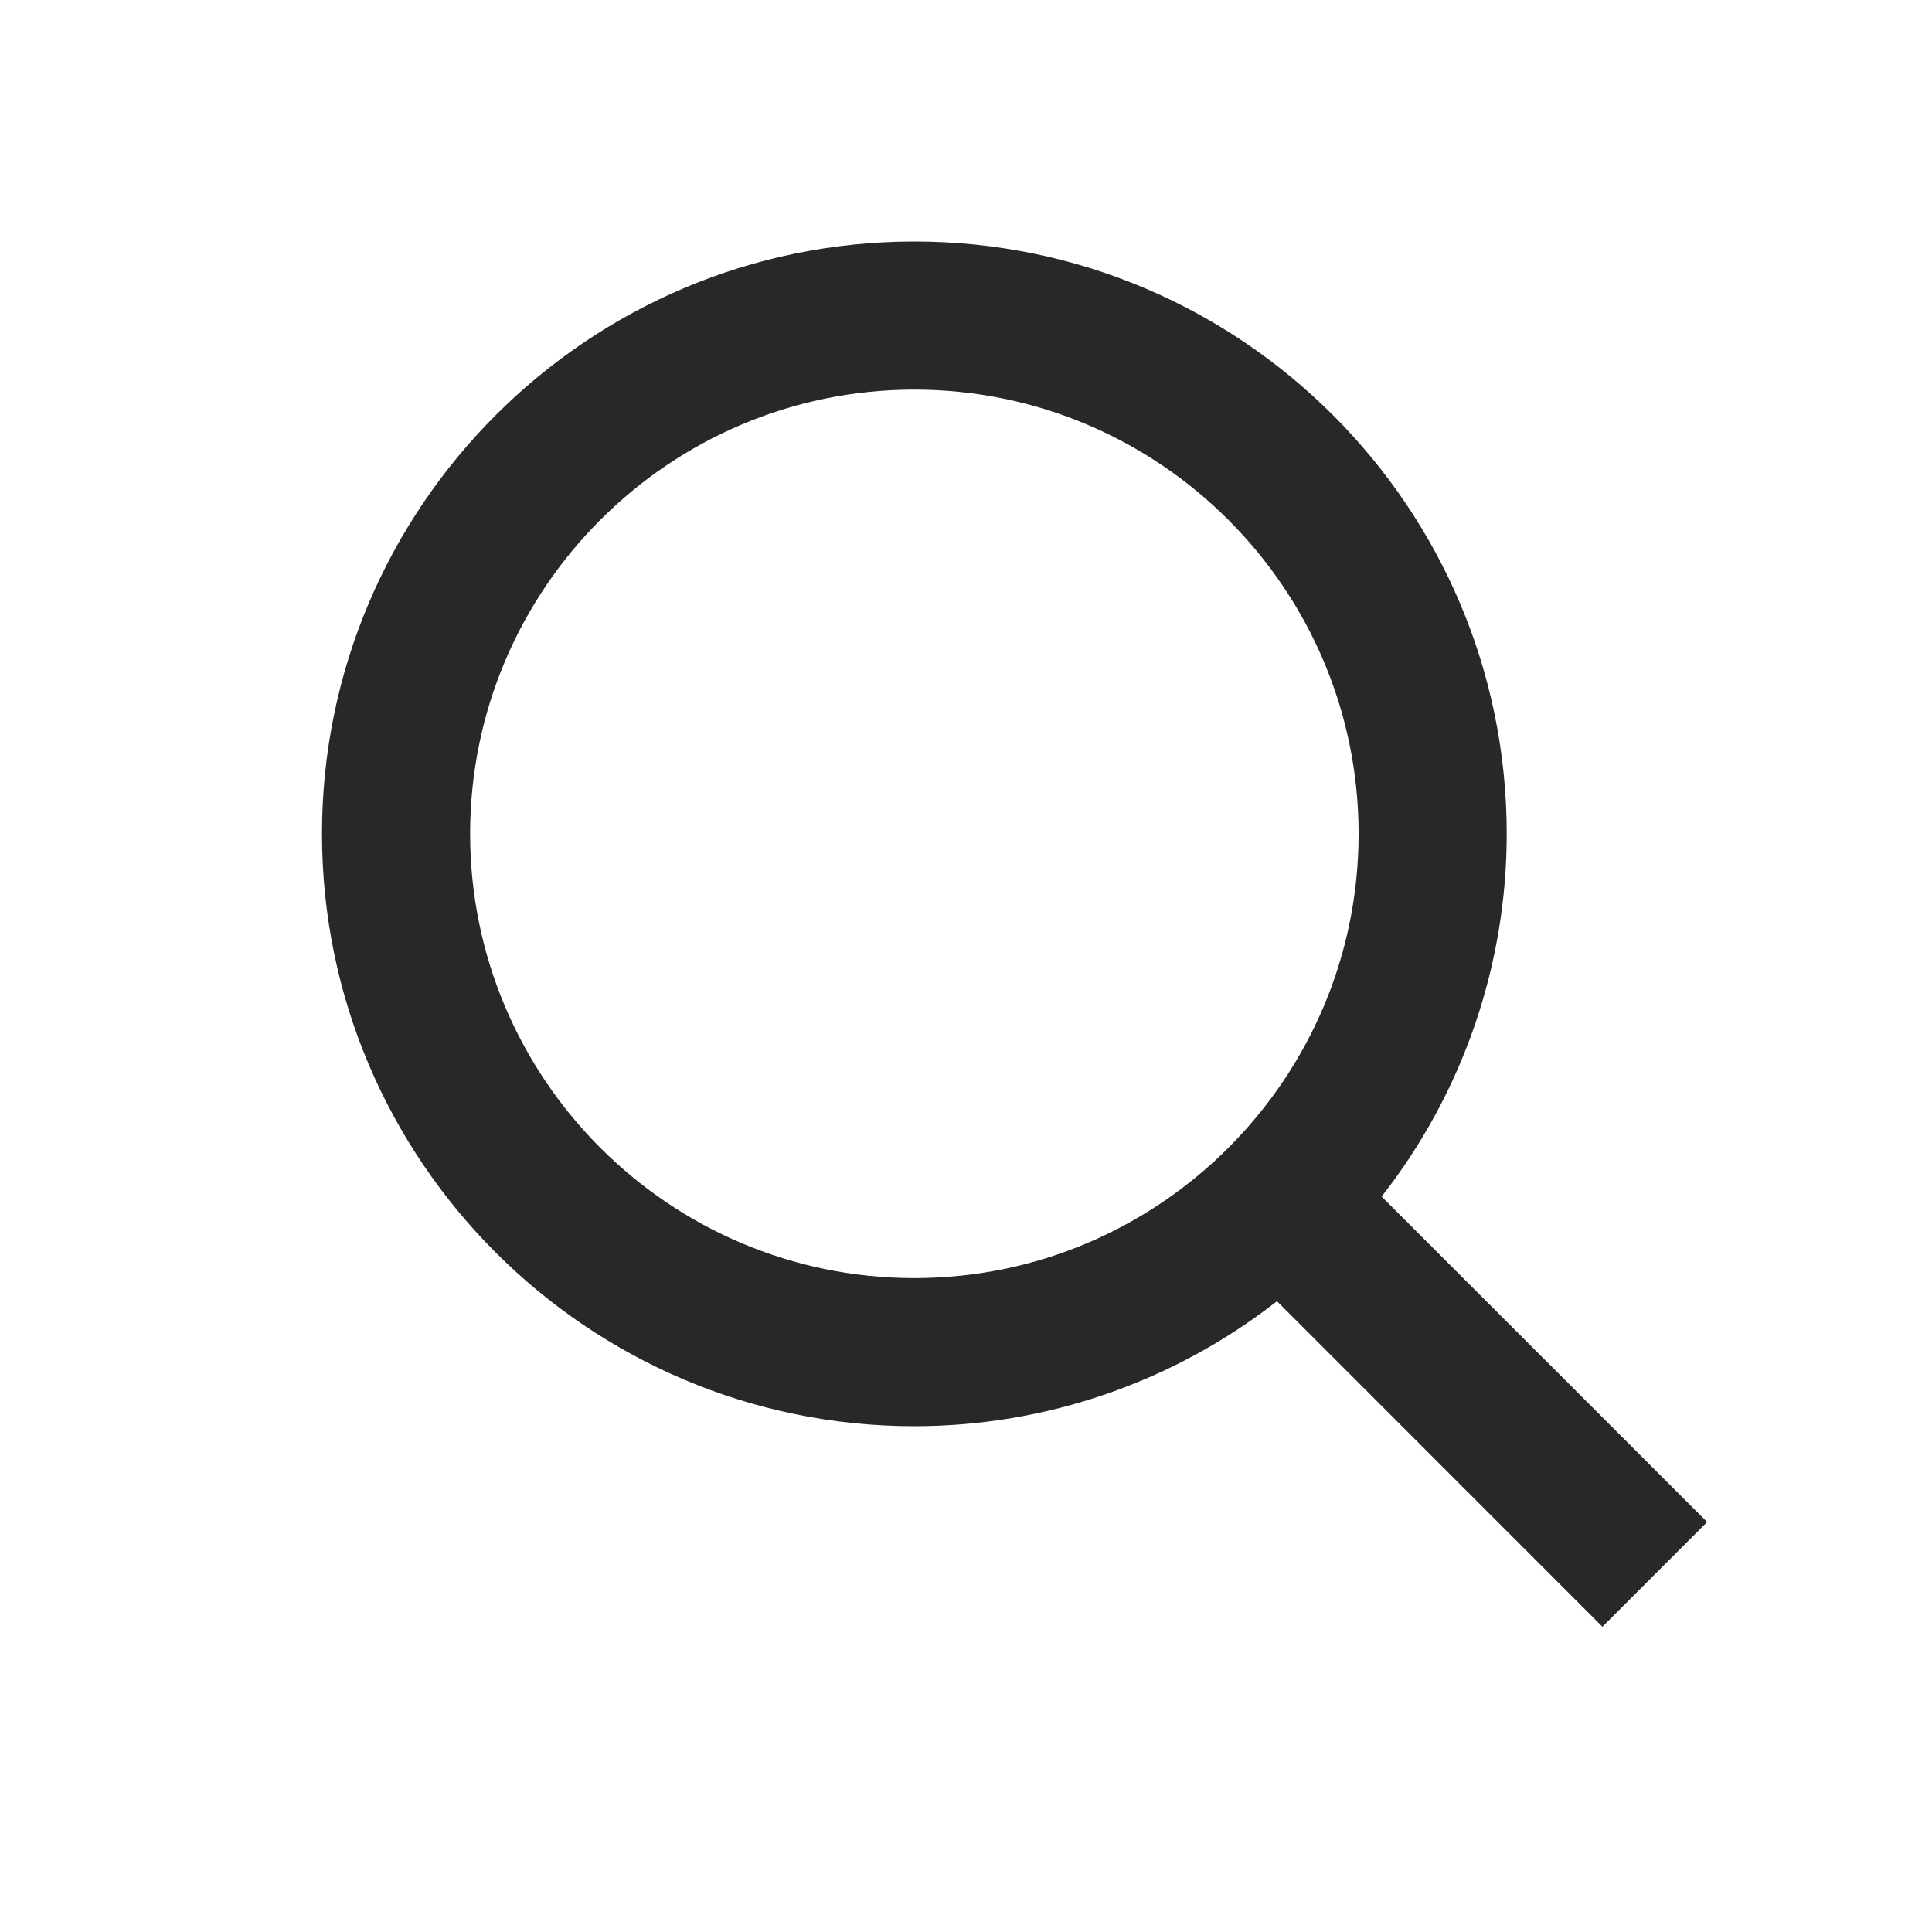
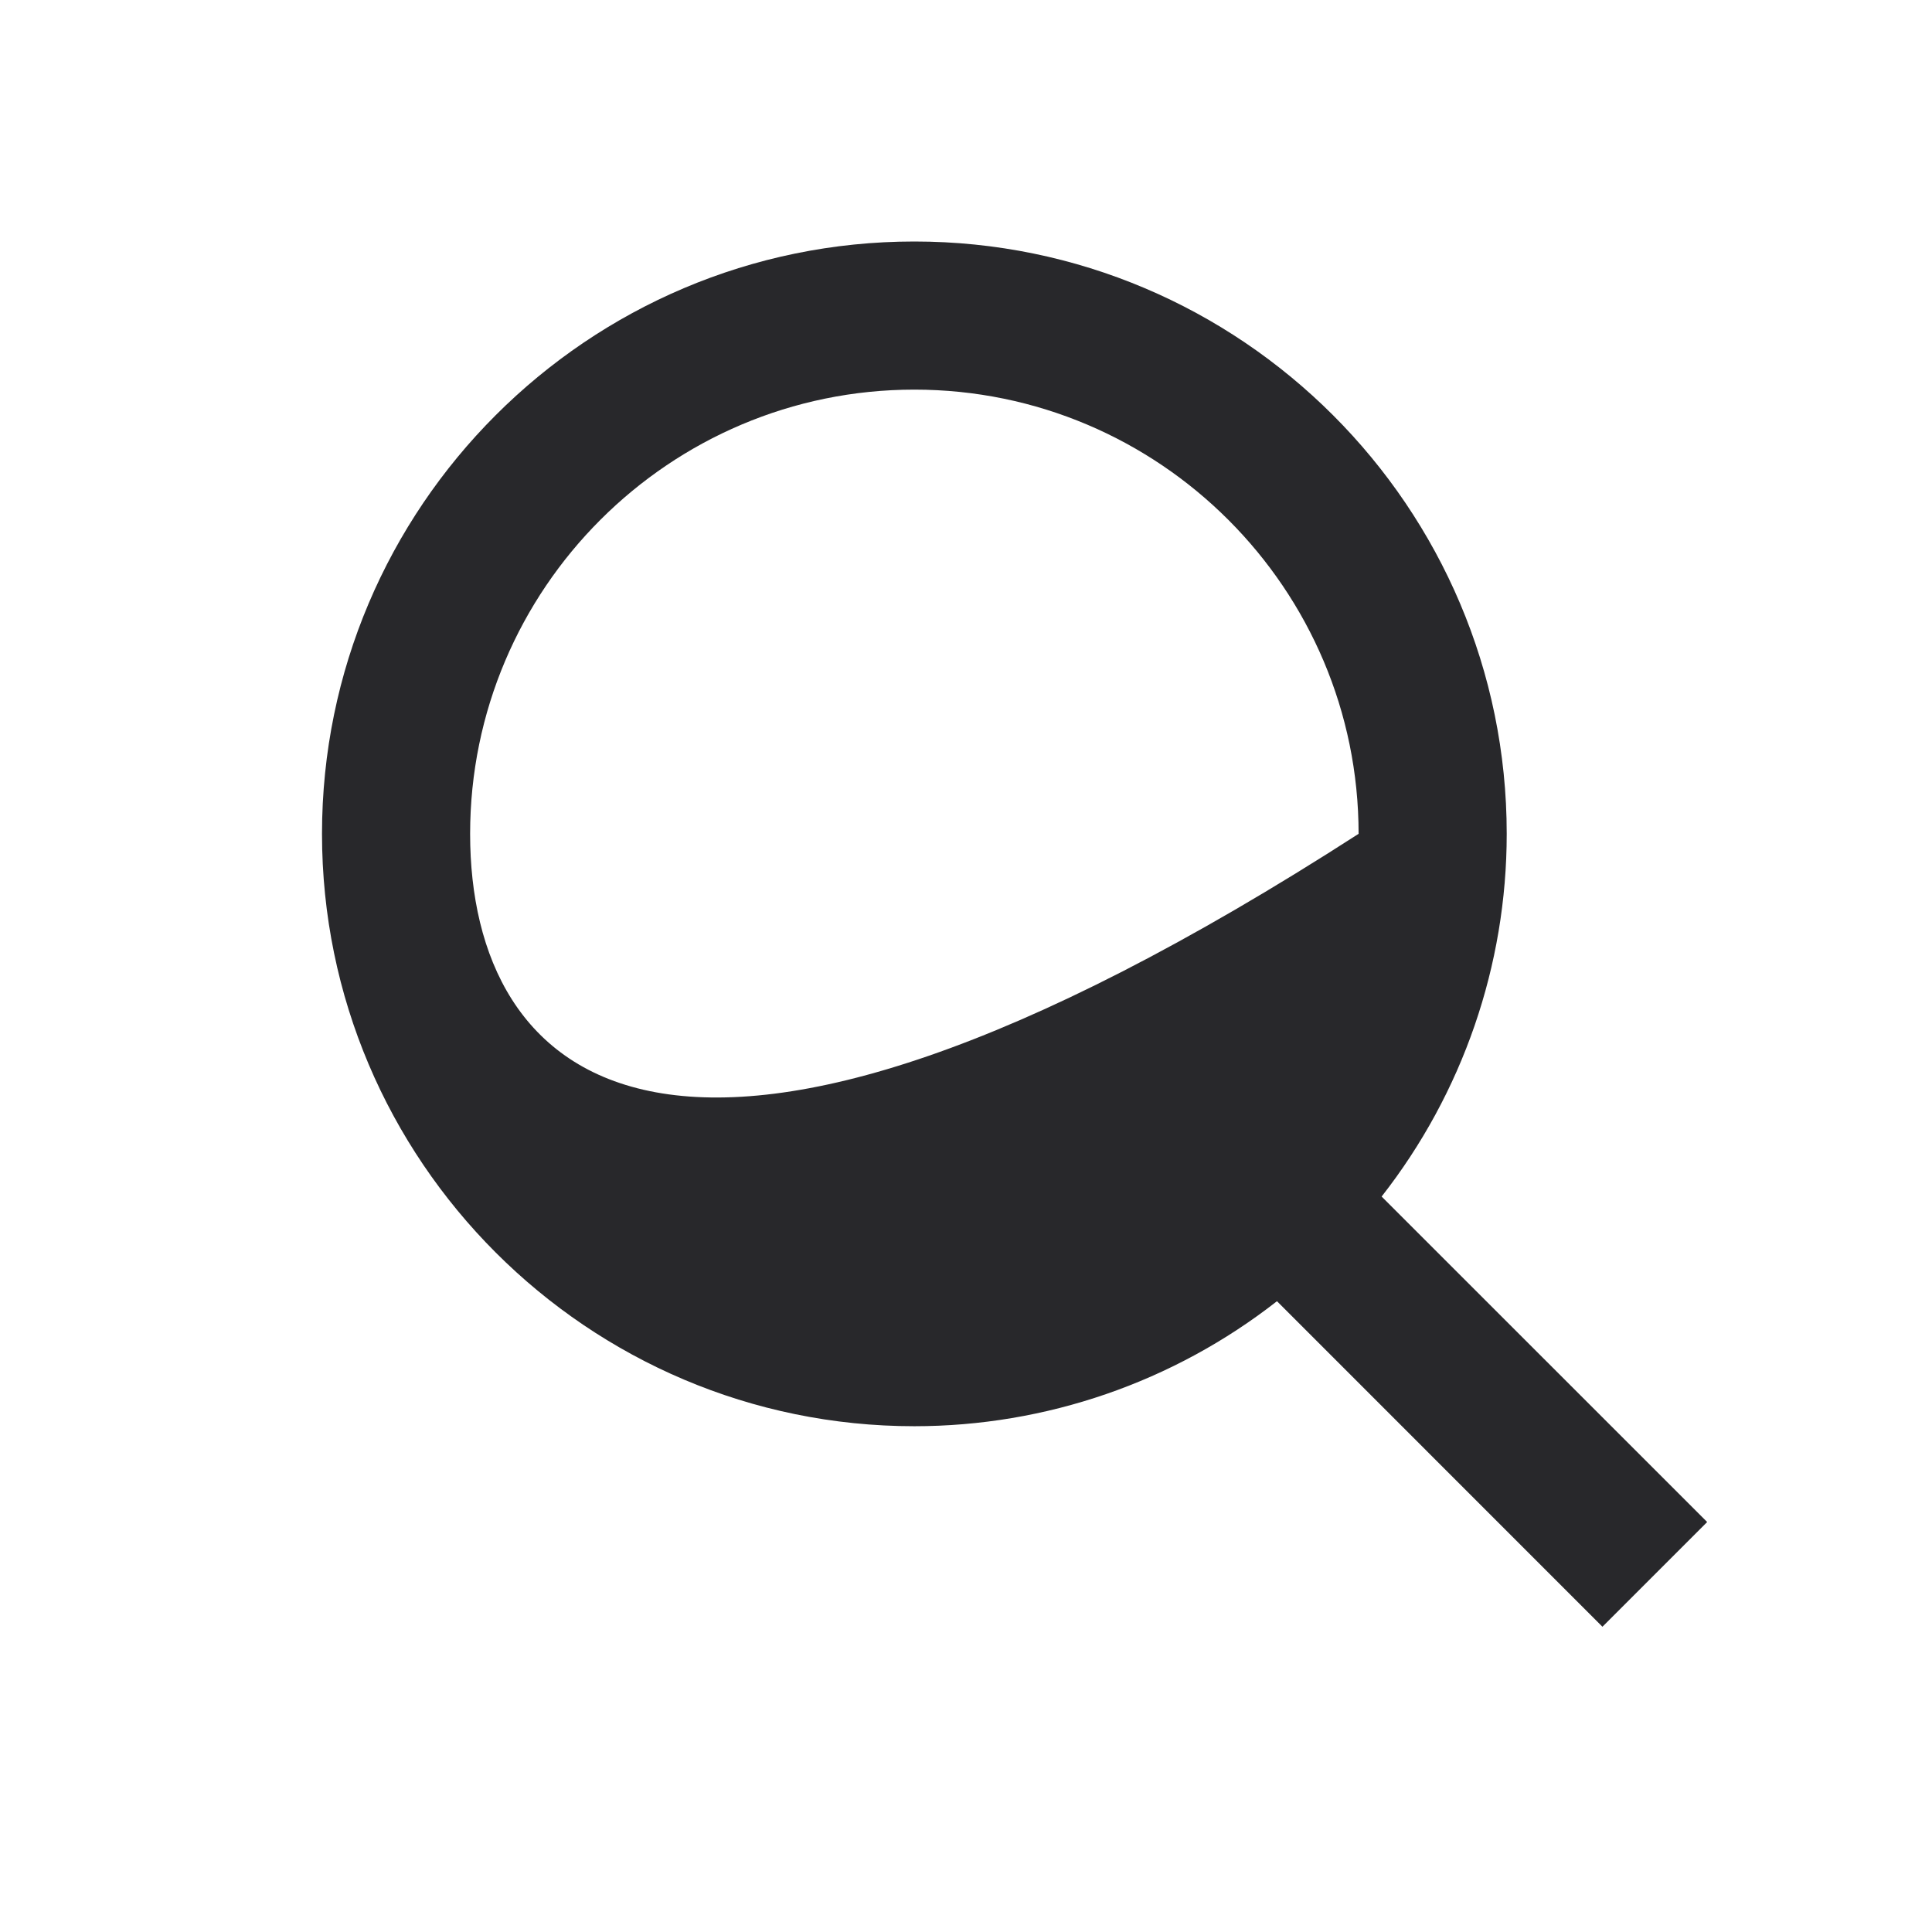
<svg xmlns="http://www.w3.org/2000/svg" width="24" height="24" viewBox="0 0 24 24" fill="none">
-   <path d="M11.358 17.717C12.991 17.717 14.577 17.17 15.863 16.164L19.906 20.208L21.207 18.907L17.163 14.864C18.17 13.578 18.717 11.992 18.717 10.358C18.717 6.301 15.416 3 11.358 3C7.301 3 4 6.301 4 10.358C4 14.416 7.301 17.717 11.358 17.717ZM11.358 4.84C14.402 4.84 16.877 7.315 16.877 10.358C16.877 13.402 14.402 15.877 11.358 15.877C8.315 15.877 5.84 13.402 5.84 10.358C5.84 7.315 8.315 4.84 11.358 4.84Z" fill="#28282B" />
+   <path d="M11.358 17.717C12.991 17.717 14.577 17.17 15.863 16.164L19.906 20.208L21.207 18.907L17.163 14.864C18.17 13.578 18.717 11.992 18.717 10.358C18.717 6.301 15.416 3 11.358 3C7.301 3 4 6.301 4 10.358C4 14.416 7.301 17.717 11.358 17.717ZM11.358 4.84C14.402 4.84 16.877 7.315 16.877 10.358C8.315 15.877 5.84 13.402 5.84 10.358C5.84 7.315 8.315 4.84 11.358 4.84Z" fill="#28282B" />
</svg>